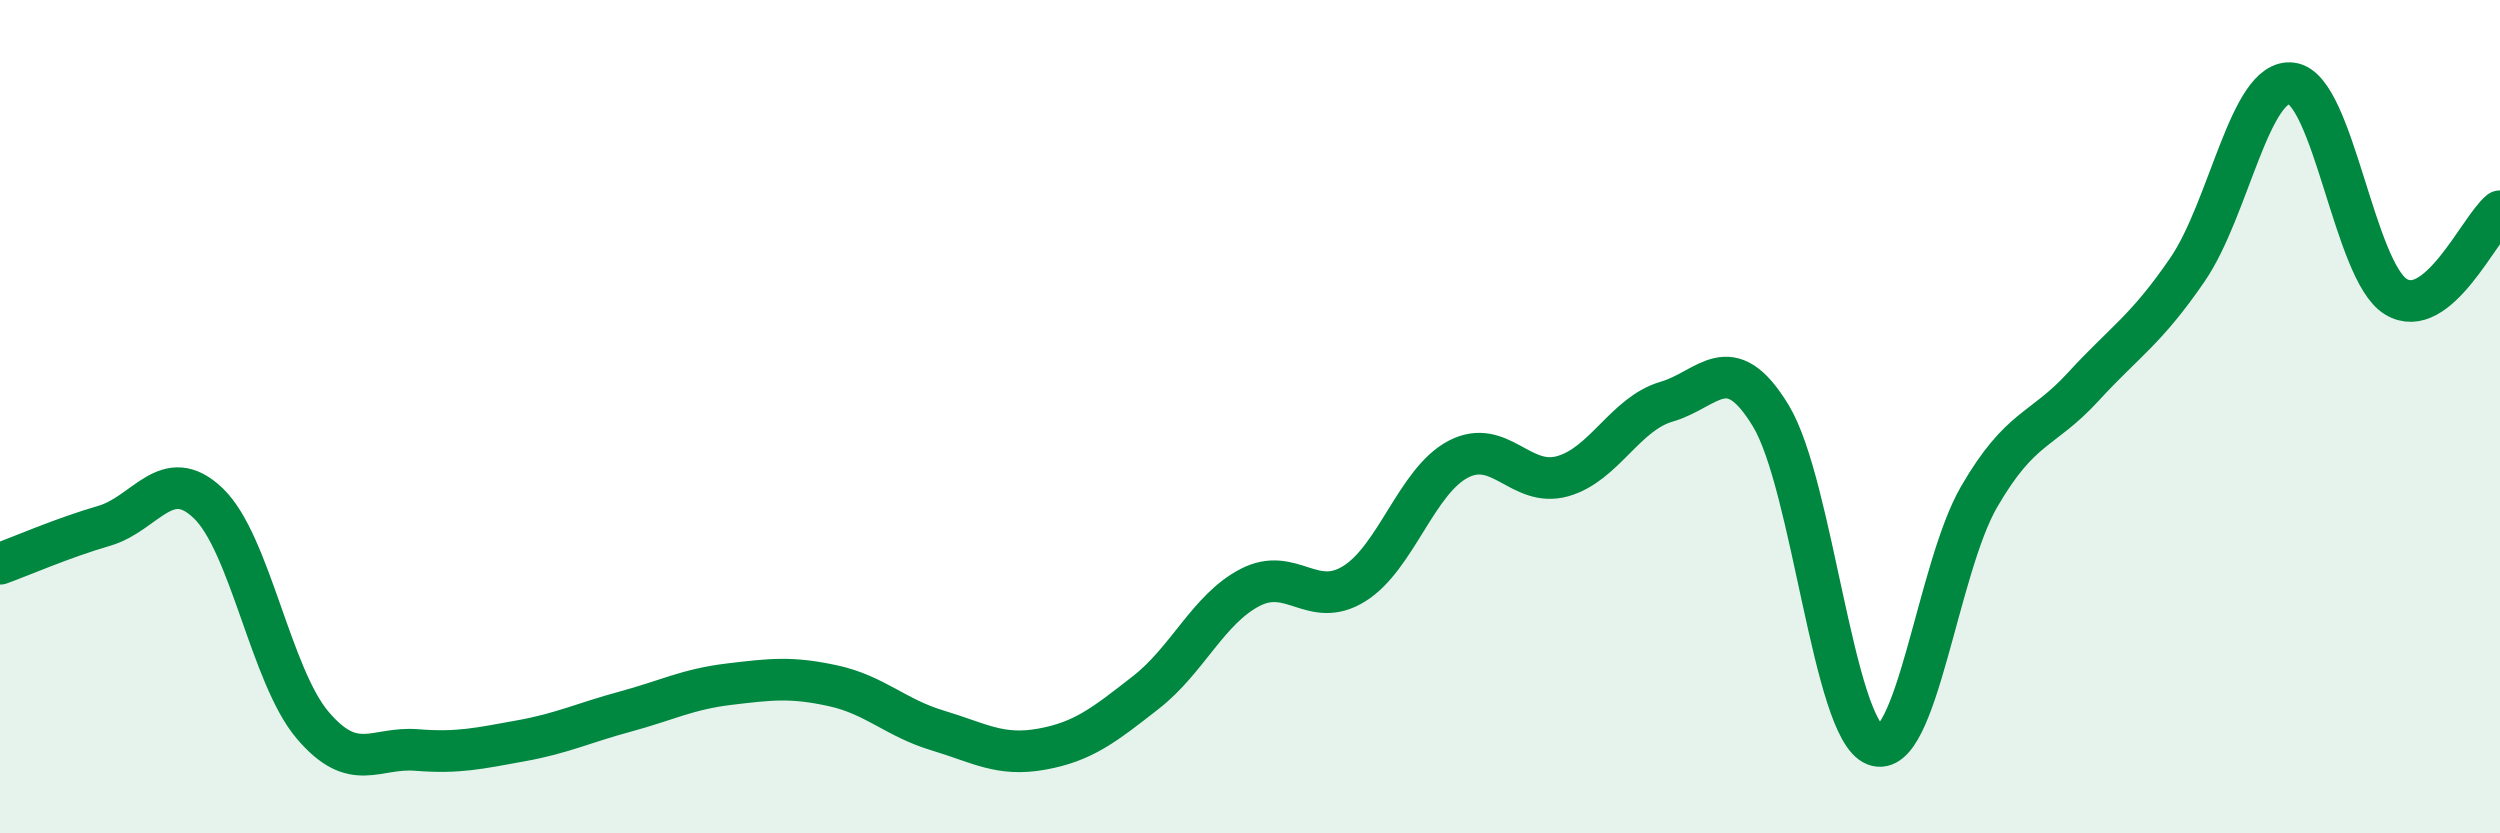
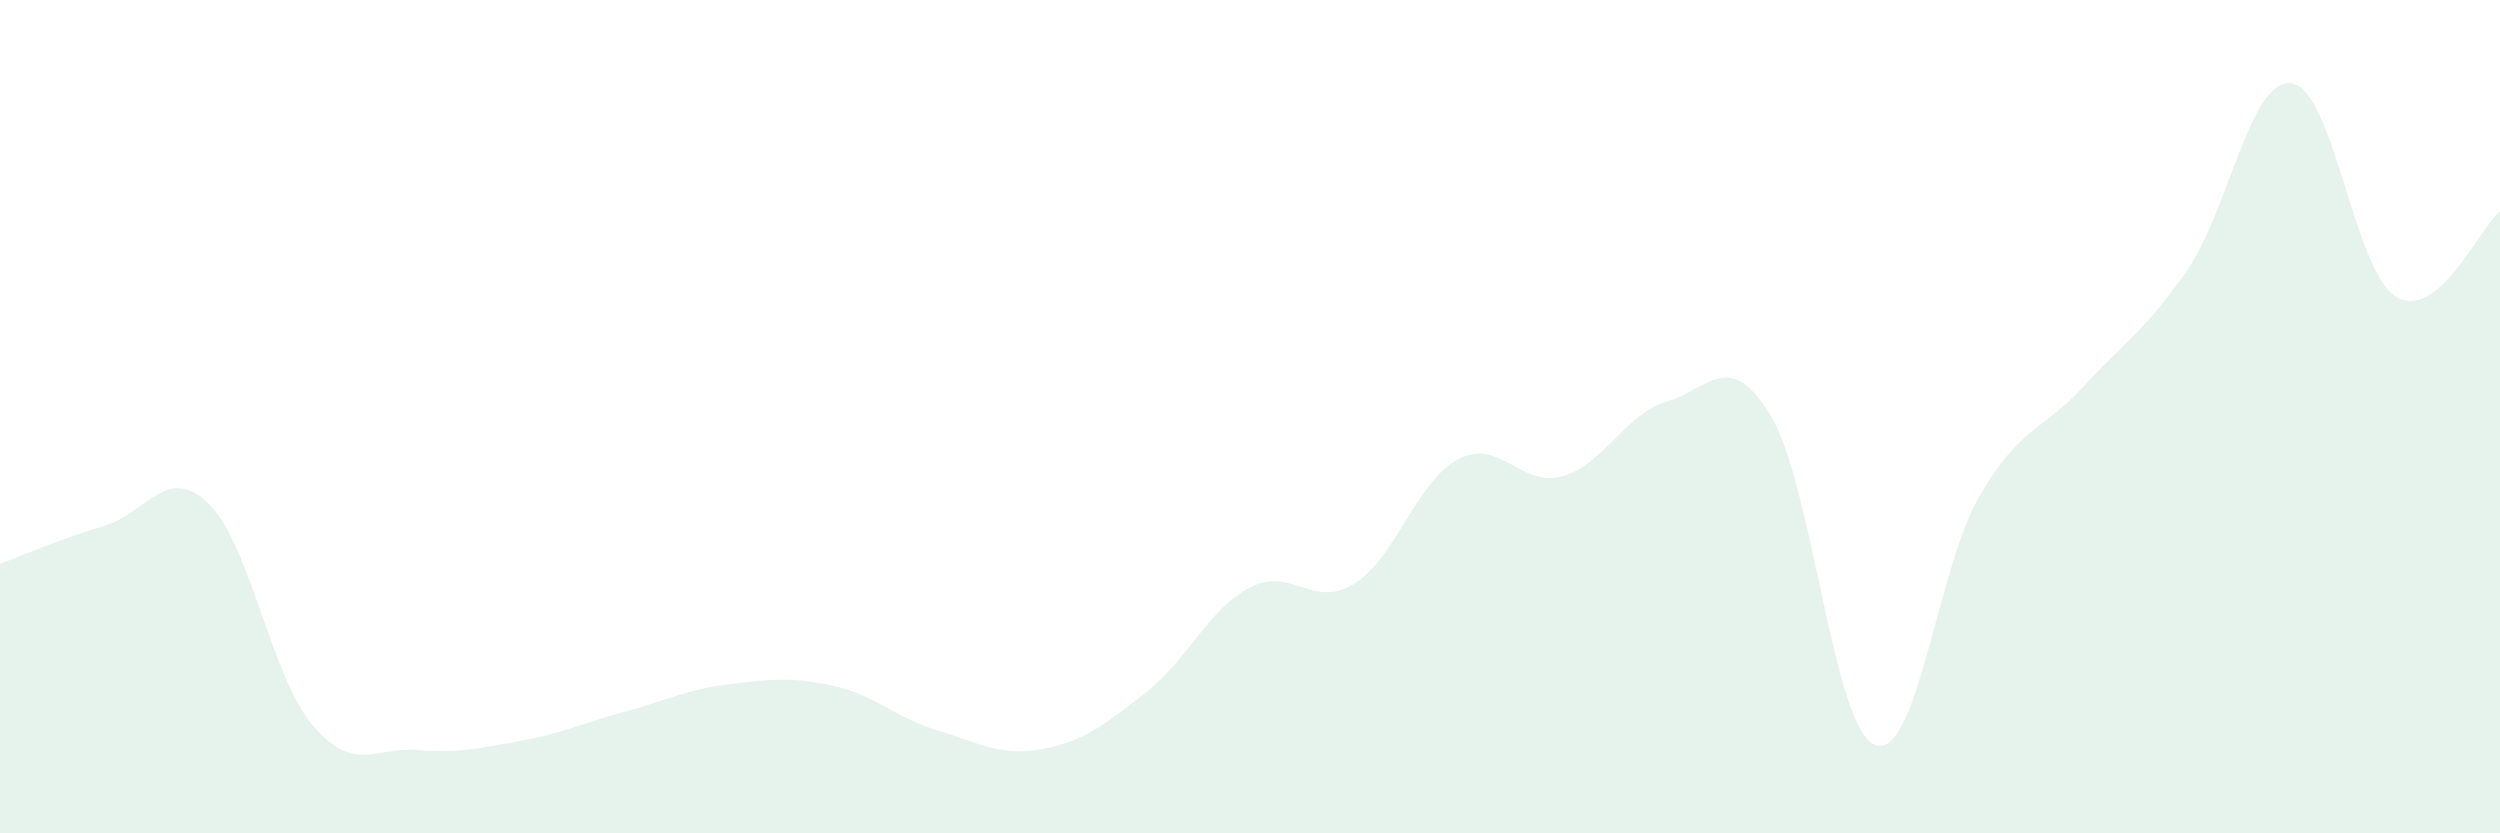
<svg xmlns="http://www.w3.org/2000/svg" width="60" height="20" viewBox="0 0 60 20">
  <path d="M 0,13.53 C 0.5,13.35 1.5,12.91 2.5,12.62 C 3.5,12.33 4,11.12 5,12.08 C 6,13.04 6.5,16.22 7.5,17.4 C 8.5,18.58 9,17.92 10,18 C 11,18.08 11.5,17.96 12.5,17.78 C 13.5,17.6 14,17.35 15,17.08 C 16,16.81 16.5,16.54 17.5,16.42 C 18.5,16.3 19,16.24 20,16.46 C 21,16.68 21.5,17.23 22.5,17.53 C 23.5,17.83 24,18.16 25,17.98 C 26,17.8 26.5,17.4 27.5,16.62 C 28.5,15.84 29,14.62 30,14.1 C 31,13.58 31.5,14.63 32.5,14.01 C 33.5,13.39 34,11.54 35,11.02 C 36,10.5 36.5,11.71 37.5,11.43 C 38.5,11.15 39,9.93 40,9.64 C 41,9.35 41.5,8.33 42.5,9.98 C 43.5,11.63 44,17.49 45,17.88 C 46,18.27 46.5,13.64 47.5,11.92 C 48.5,10.2 49,10.37 50,9.28 C 51,8.19 51.5,7.93 52.5,6.47 C 53.5,5.01 54,1.87 55,2 C 56,2.13 56.5,6.51 57.5,7.12 C 58.5,7.73 59.5,5.48 60,5.07L60 20L0 20Z" fill="#008740" opacity="0.1" stroke-linecap="round" stroke-linejoin="round" />
-   <path d="M 0,13.53 C 0.5,13.35 1.5,12.91 2.5,12.62 C 3.5,12.33 4,11.12 5,12.08 C 6,13.04 6.5,16.22 7.5,17.4 C 8.5,18.58 9,17.92 10,18 C 11,18.08 11.5,17.96 12.5,17.78 C 13.5,17.6 14,17.35 15,17.08 C 16,16.81 16.5,16.54 17.5,16.42 C 18.5,16.3 19,16.24 20,16.46 C 21,16.68 21.5,17.23 22.5,17.53 C 23.5,17.83 24,18.16 25,17.98 C 26,17.8 26.5,17.4 27.5,16.62 C 28.5,15.84 29,14.62 30,14.1 C 31,13.58 31.5,14.63 32.5,14.01 C 33.5,13.39 34,11.54 35,11.02 C 36,10.5 36.5,11.71 37.5,11.43 C 38.5,11.15 39,9.93 40,9.64 C 41,9.35 41.5,8.33 42.5,9.98 C 43.5,11.63 44,17.49 45,17.88 C 46,18.27 46.5,13.64 47.5,11.92 C 48.5,10.2 49,10.37 50,9.28 C 51,8.19 51.5,7.93 52.5,6.47 C 53.5,5.01 54,1.87 55,2 C 56,2.13 56.5,6.51 57.5,7.12 C 58.5,7.73 59.5,5.48 60,5.07" stroke="#008740" stroke-width="1" fill="none" stroke-linecap="round" stroke-linejoin="round" />
</svg>